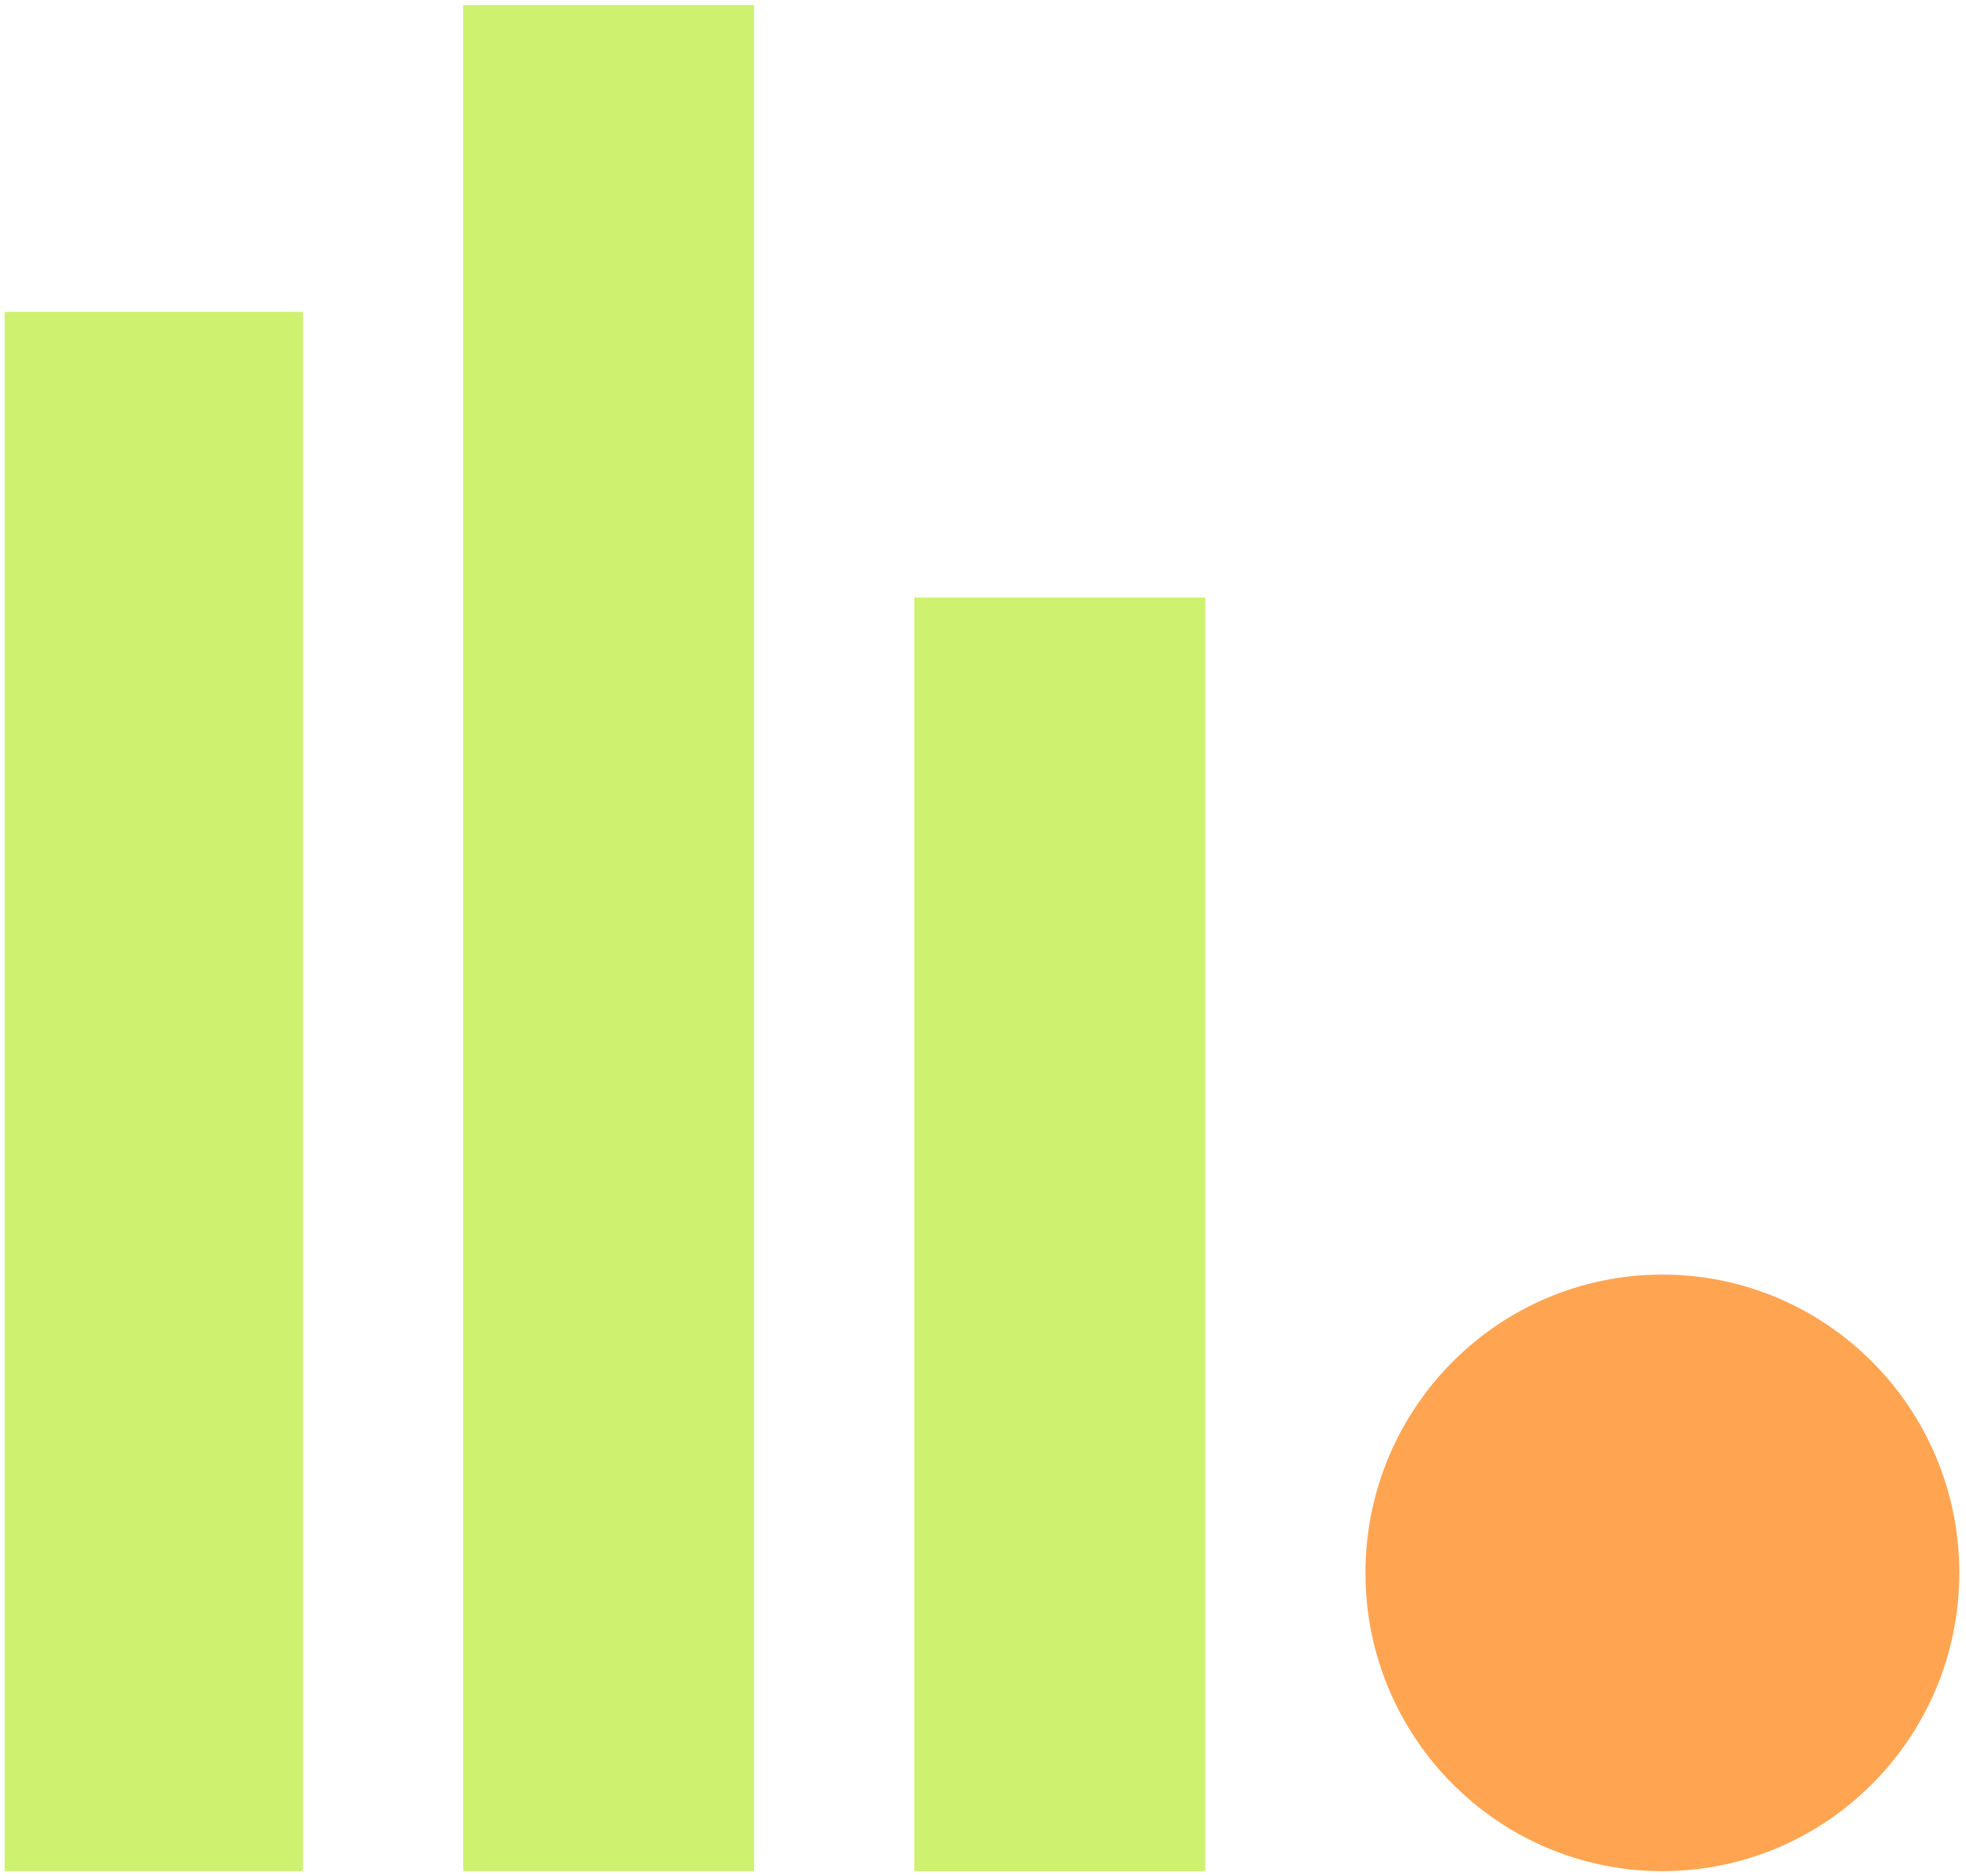
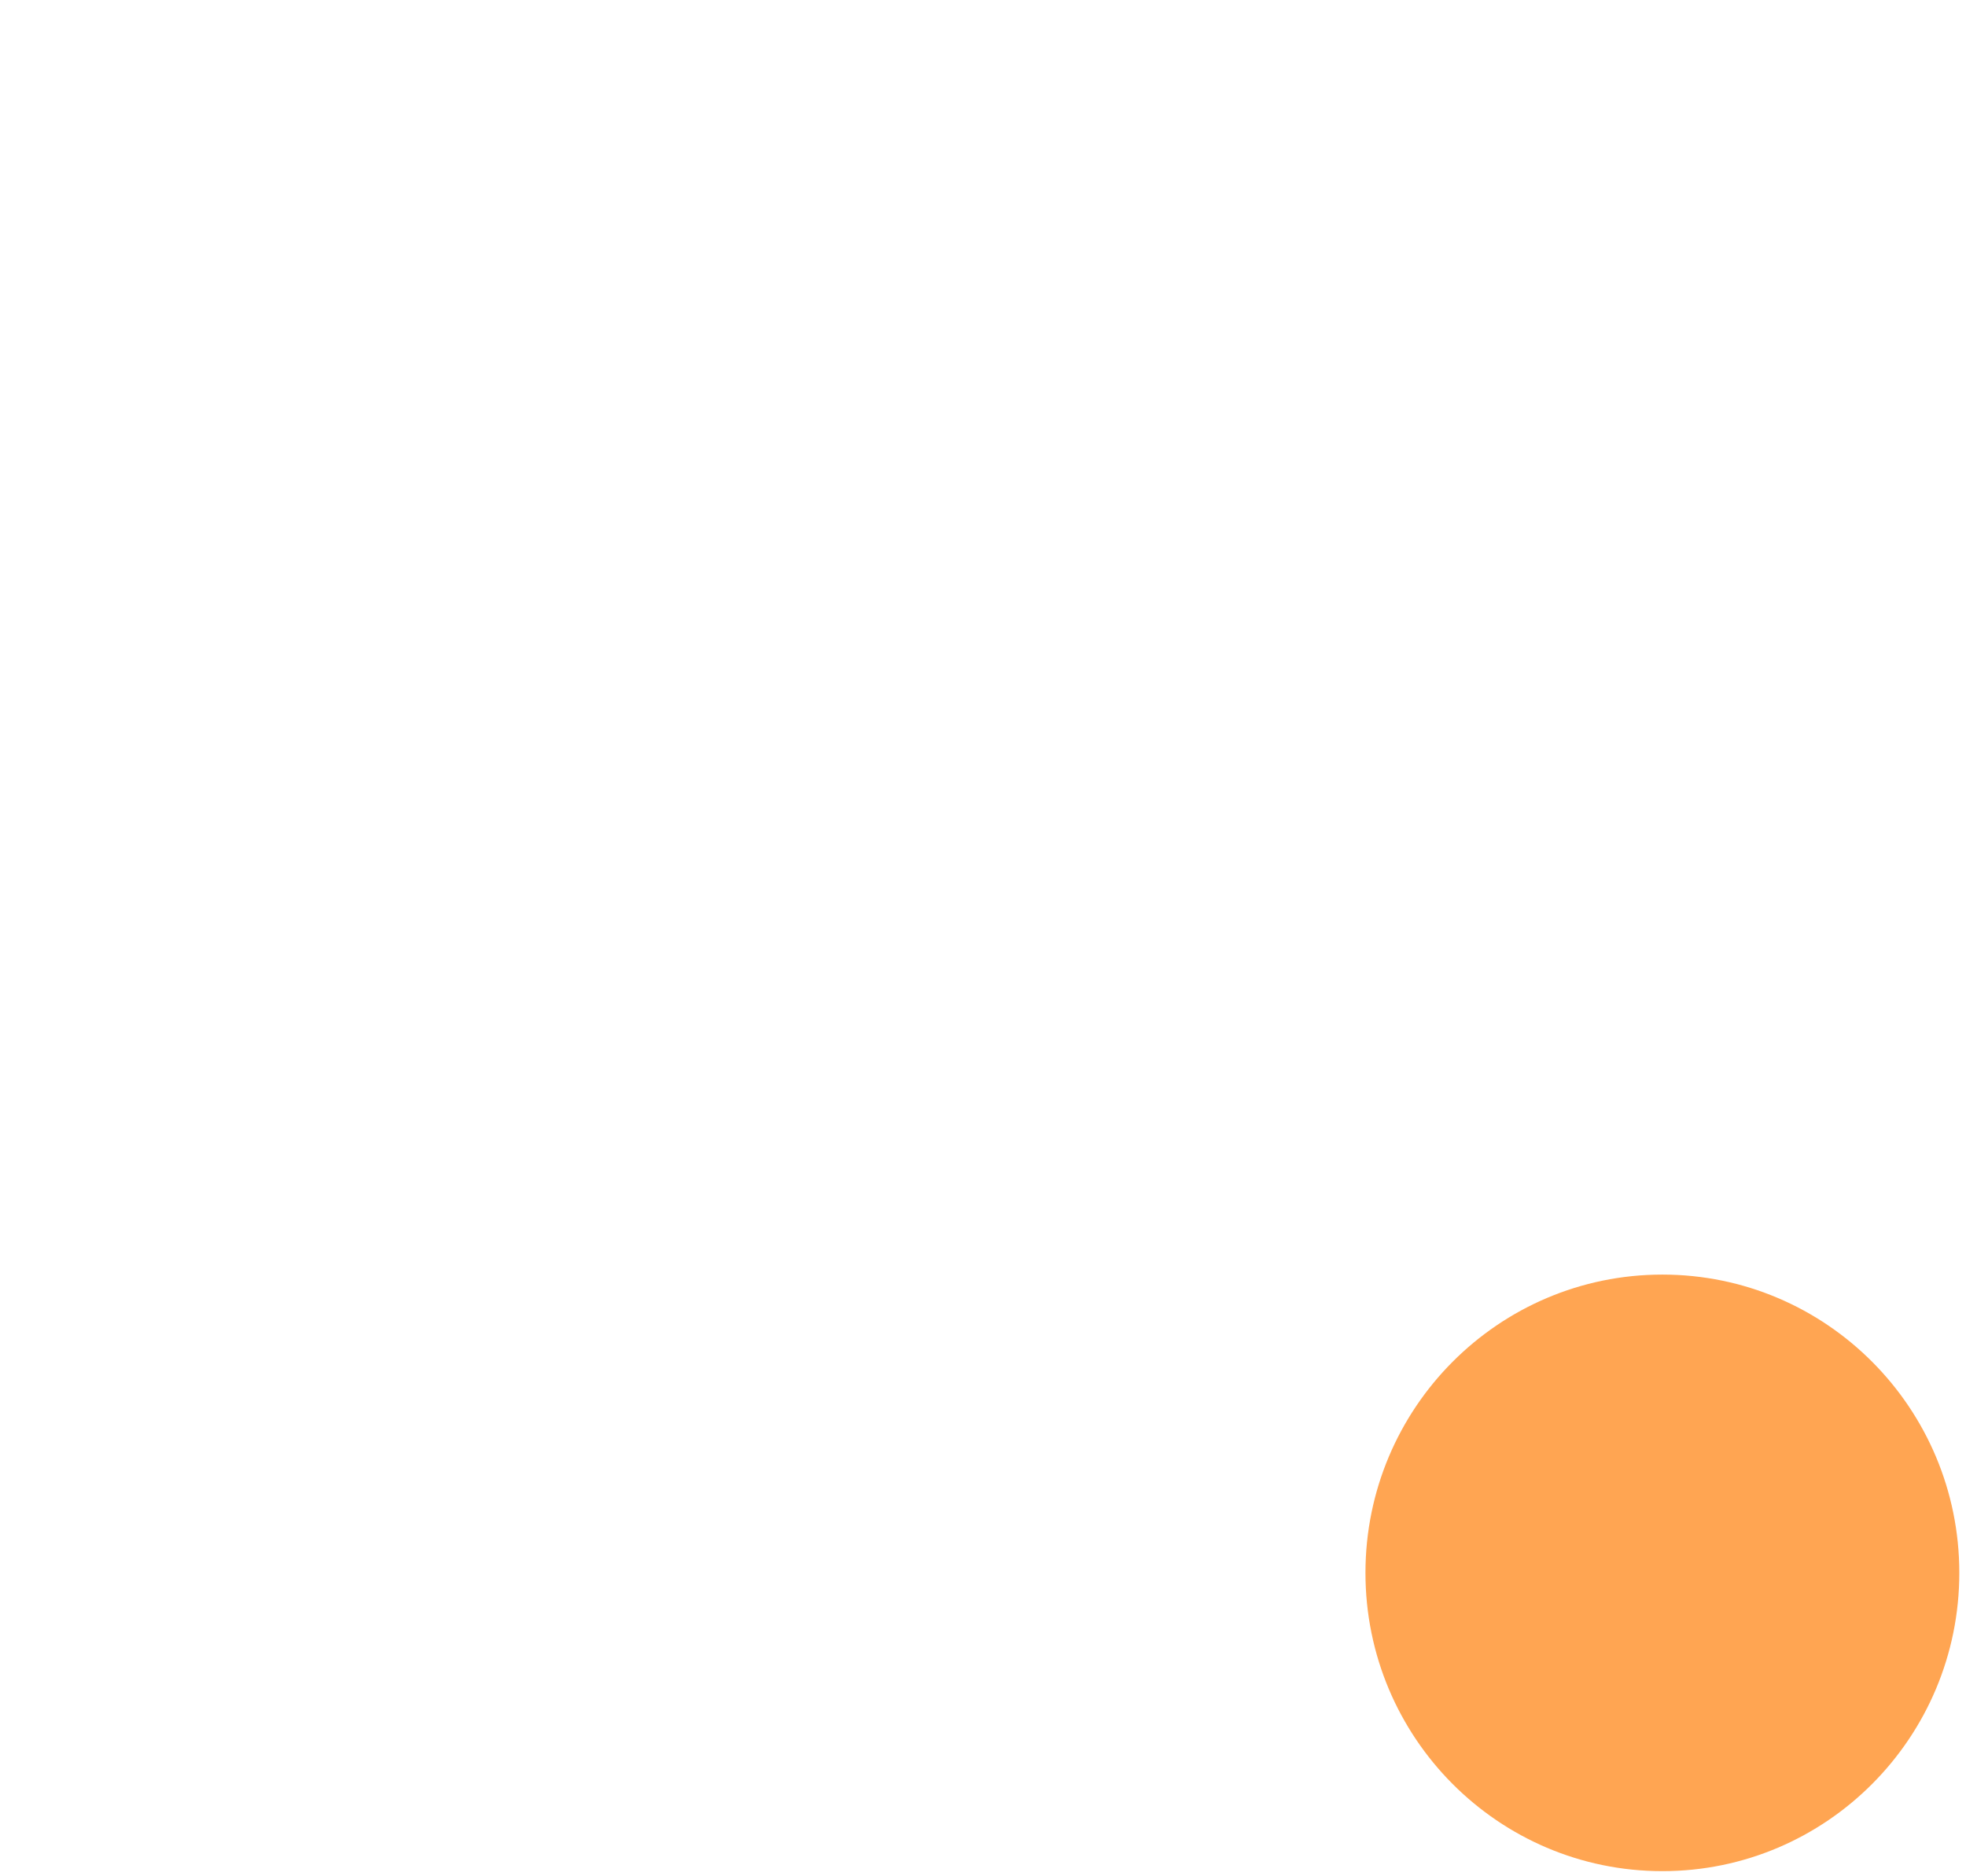
<svg xmlns="http://www.w3.org/2000/svg" width="264" height="252" viewBox="0 0 264 252" fill="none">
-   <path d="M40.694 41.881H0.619V251.31H40.694V41.881Z" fill="#CEF26F" />
-   <path d="M101.268 0.678H62.197V251.31H101.268V0.678Z" fill="#CEF26F" />
-   <path d="M161.854 80.261H122.771V251.322H161.854V80.261Z" fill="#CEF26F" />
  <path d="M223.23 251.31C245.247 251.31 263.102 233.37 263.102 211.248C263.102 189.127 245.247 171.187 223.23 171.187C201.213 171.187 183.357 189.127 183.357 211.248C183.357 233.37 201.201 251.31 223.23 251.31Z" fill="#FFA552" />
</svg>